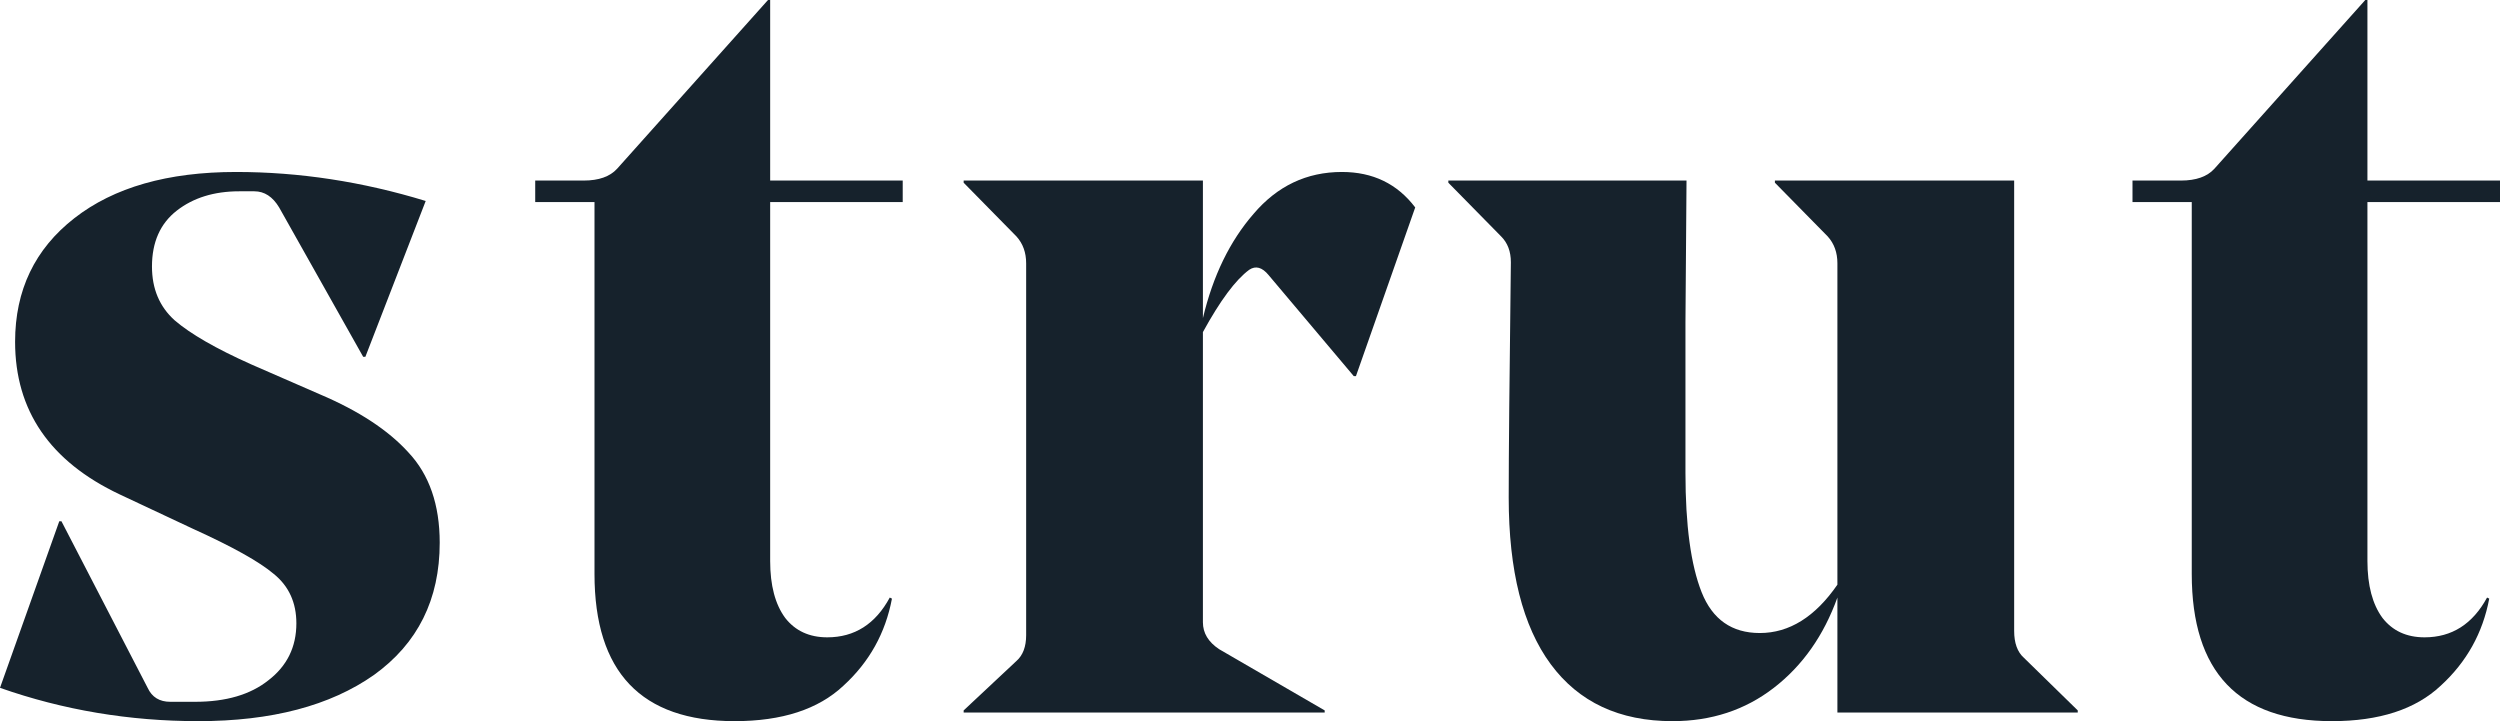
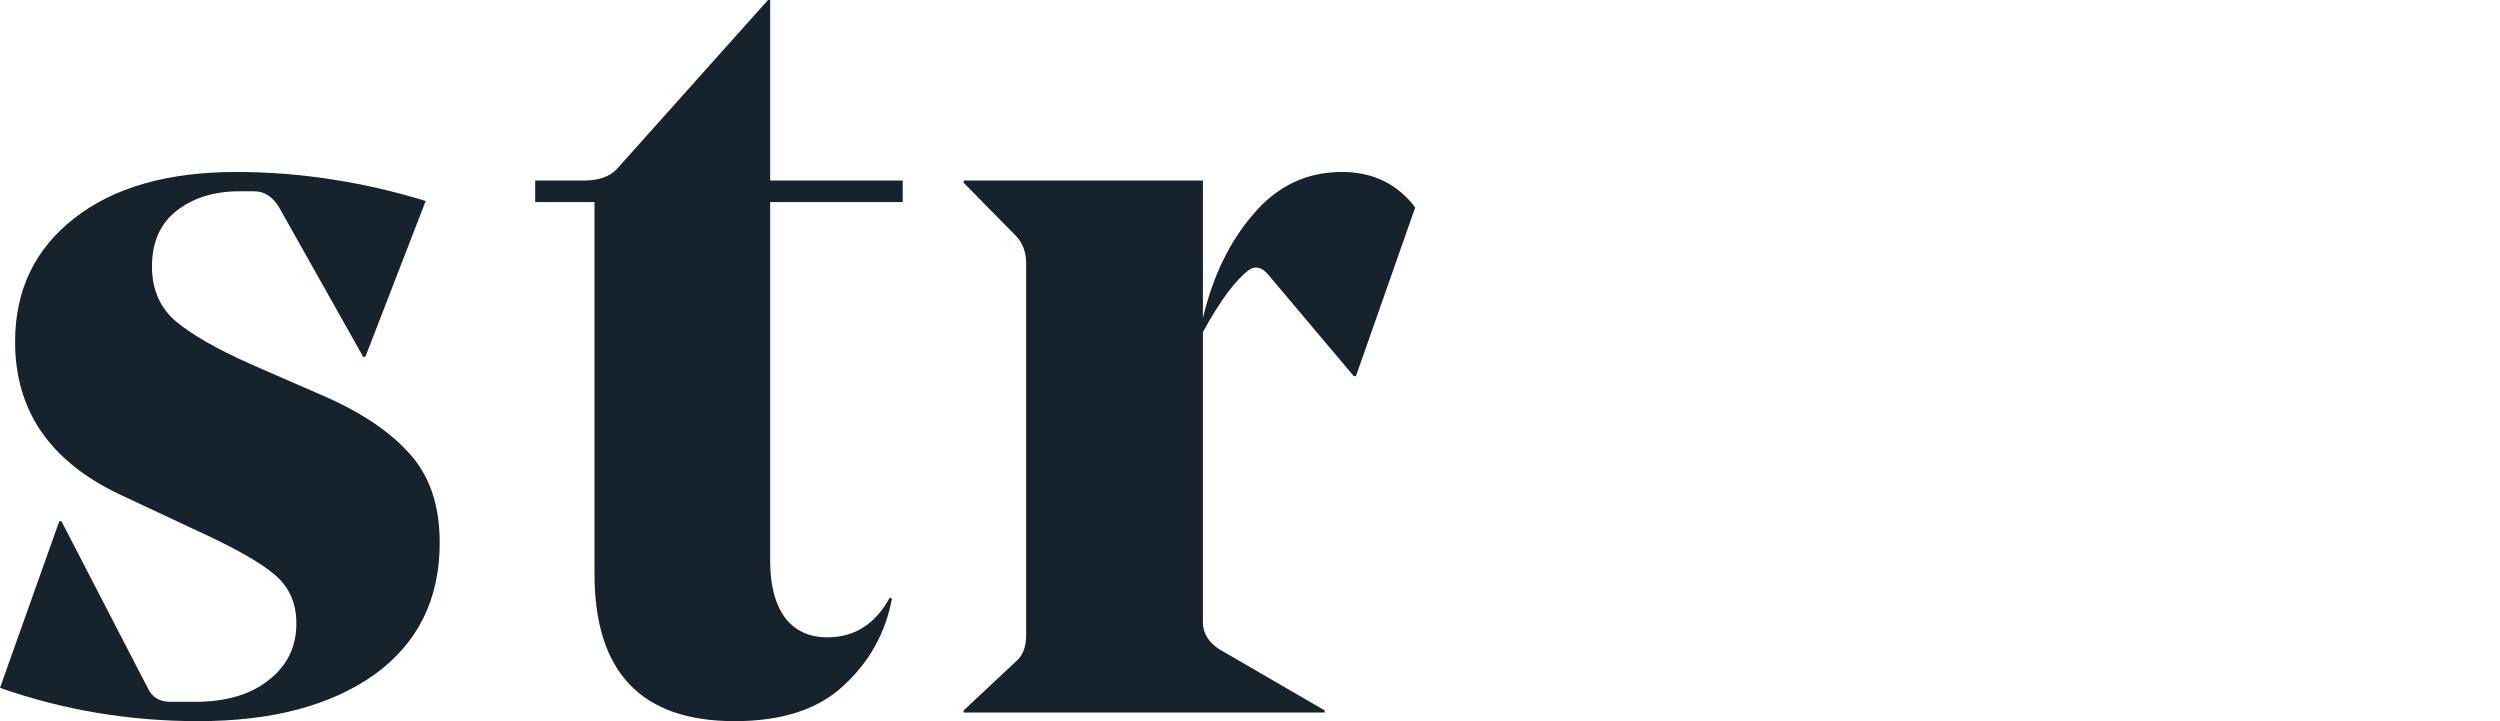
<svg xmlns="http://www.w3.org/2000/svg" width="104" height="30" viewBox="0 0 104 30" fill="none">
  <path d="M12.329 25.931C12.329 25.067 12.015 24.381 11.388 23.875C10.79 23.368 9.669 22.742 8.025 21.997L4.977 20.566C2.077 19.195 0.628 17.079 0.628 14.218C0.628 12.072 1.45 10.358 3.094 9.076C4.737 7.794 6.979 7.154 9.819 7.154C12.449 7.154 15.079 7.556 17.709 8.361L15.199 14.844H15.109L11.612 8.629C11.343 8.182 10.999 7.958 10.581 7.958H9.953C8.907 7.958 8.04 8.227 7.353 8.763C6.665 9.3 6.322 10.075 6.322 11.088C6.322 12.012 6.635 12.757 7.263 13.323C7.921 13.89 8.982 14.501 10.446 15.156L13.316 16.408C14.93 17.094 16.155 17.899 16.992 18.823C17.859 19.747 18.292 20.998 18.292 22.578C18.292 24.933 17.381 26.766 15.557 28.078C13.734 29.359 11.298 30 8.249 30C5.38 30 2.63 29.538 0 28.614L2.466 21.684H2.556L6.142 28.614C6.322 29.002 6.635 29.195 7.084 29.195H8.115C9.4 29.195 10.416 28.897 11.164 28.301C11.941 27.705 12.329 26.915 12.329 25.931Z" fill="#16222c" />
  <path d="M37.553 7.511V8.405H32.039V23.338C32.039 24.352 32.248 25.142 32.666 25.708C33.085 26.244 33.668 26.513 34.415 26.513C35.551 26.513 36.418 25.961 37.015 24.858L37.105 24.903C36.836 26.334 36.164 27.541 35.087 28.525C34.041 29.508 32.532 30 30.559 30C26.674 30 24.731 27.958 24.731 23.875V8.405H22.265V7.511H24.283C24.91 7.511 25.373 7.347 25.672 7.019L31.949 0H32.039V7.511H37.553Z" fill="#16222c" />
  <path d="M58.873 8.629L56.407 15.648H56.318L52.776 11.446C52.507 11.118 52.238 11.043 51.969 11.222C51.401 11.639 50.758 12.504 50.041 13.815V25.887C50.041 26.334 50.265 26.706 50.714 27.005L55.107 29.553V29.642H40.088V29.553L42.285 27.496C42.554 27.258 42.688 26.9 42.688 26.423V10.954C42.688 10.507 42.554 10.134 42.285 9.836L40.088 7.601V7.511H50.041V13.234C50.459 11.475 51.162 10.03 52.148 8.897C53.135 7.735 54.36 7.154 55.825 7.154C57.11 7.154 58.126 7.645 58.873 8.629Z" fill="#16222c" />
-   <path d="M83.789 7.511V26.244C83.789 26.751 83.924 27.124 84.192 27.362L86.434 29.553V29.642H76.436V24.858C75.868 26.438 74.987 27.69 73.791 28.614C72.596 29.538 71.191 30 69.577 30C67.365 30 65.676 29.21 64.51 27.63C63.345 26.051 62.762 23.741 62.762 20.7C62.762 19.002 62.792 15.738 62.852 10.909C62.852 10.462 62.717 10.104 62.448 9.836L60.251 7.601V7.511H70.159L70.115 13.413C70.115 17.347 70.115 19.434 70.115 19.672C70.115 21.848 70.339 23.502 70.787 24.635C71.236 25.767 72.043 26.334 73.208 26.334C74.434 26.334 75.51 25.663 76.436 24.322V10.954C76.436 10.507 76.302 10.134 76.033 9.836L73.836 7.601V7.511H83.789Z" fill="#16222c" />
-   <path d="M104 7.511V8.405H98.485V23.338C98.485 24.352 98.695 25.142 99.113 25.708C99.532 26.244 100.114 26.513 100.862 26.513C101.997 26.513 102.864 25.961 103.462 24.858L103.552 24.903C103.283 26.334 102.61 27.541 101.534 28.525C100.488 29.508 98.979 30 97.006 30C93.12 30 91.177 27.958 91.177 23.875V8.405H88.712V7.511H90.729C91.357 7.511 91.82 7.347 92.119 7.019L98.396 0H98.485V7.511H104Z" fill="#16222c" />
</svg>